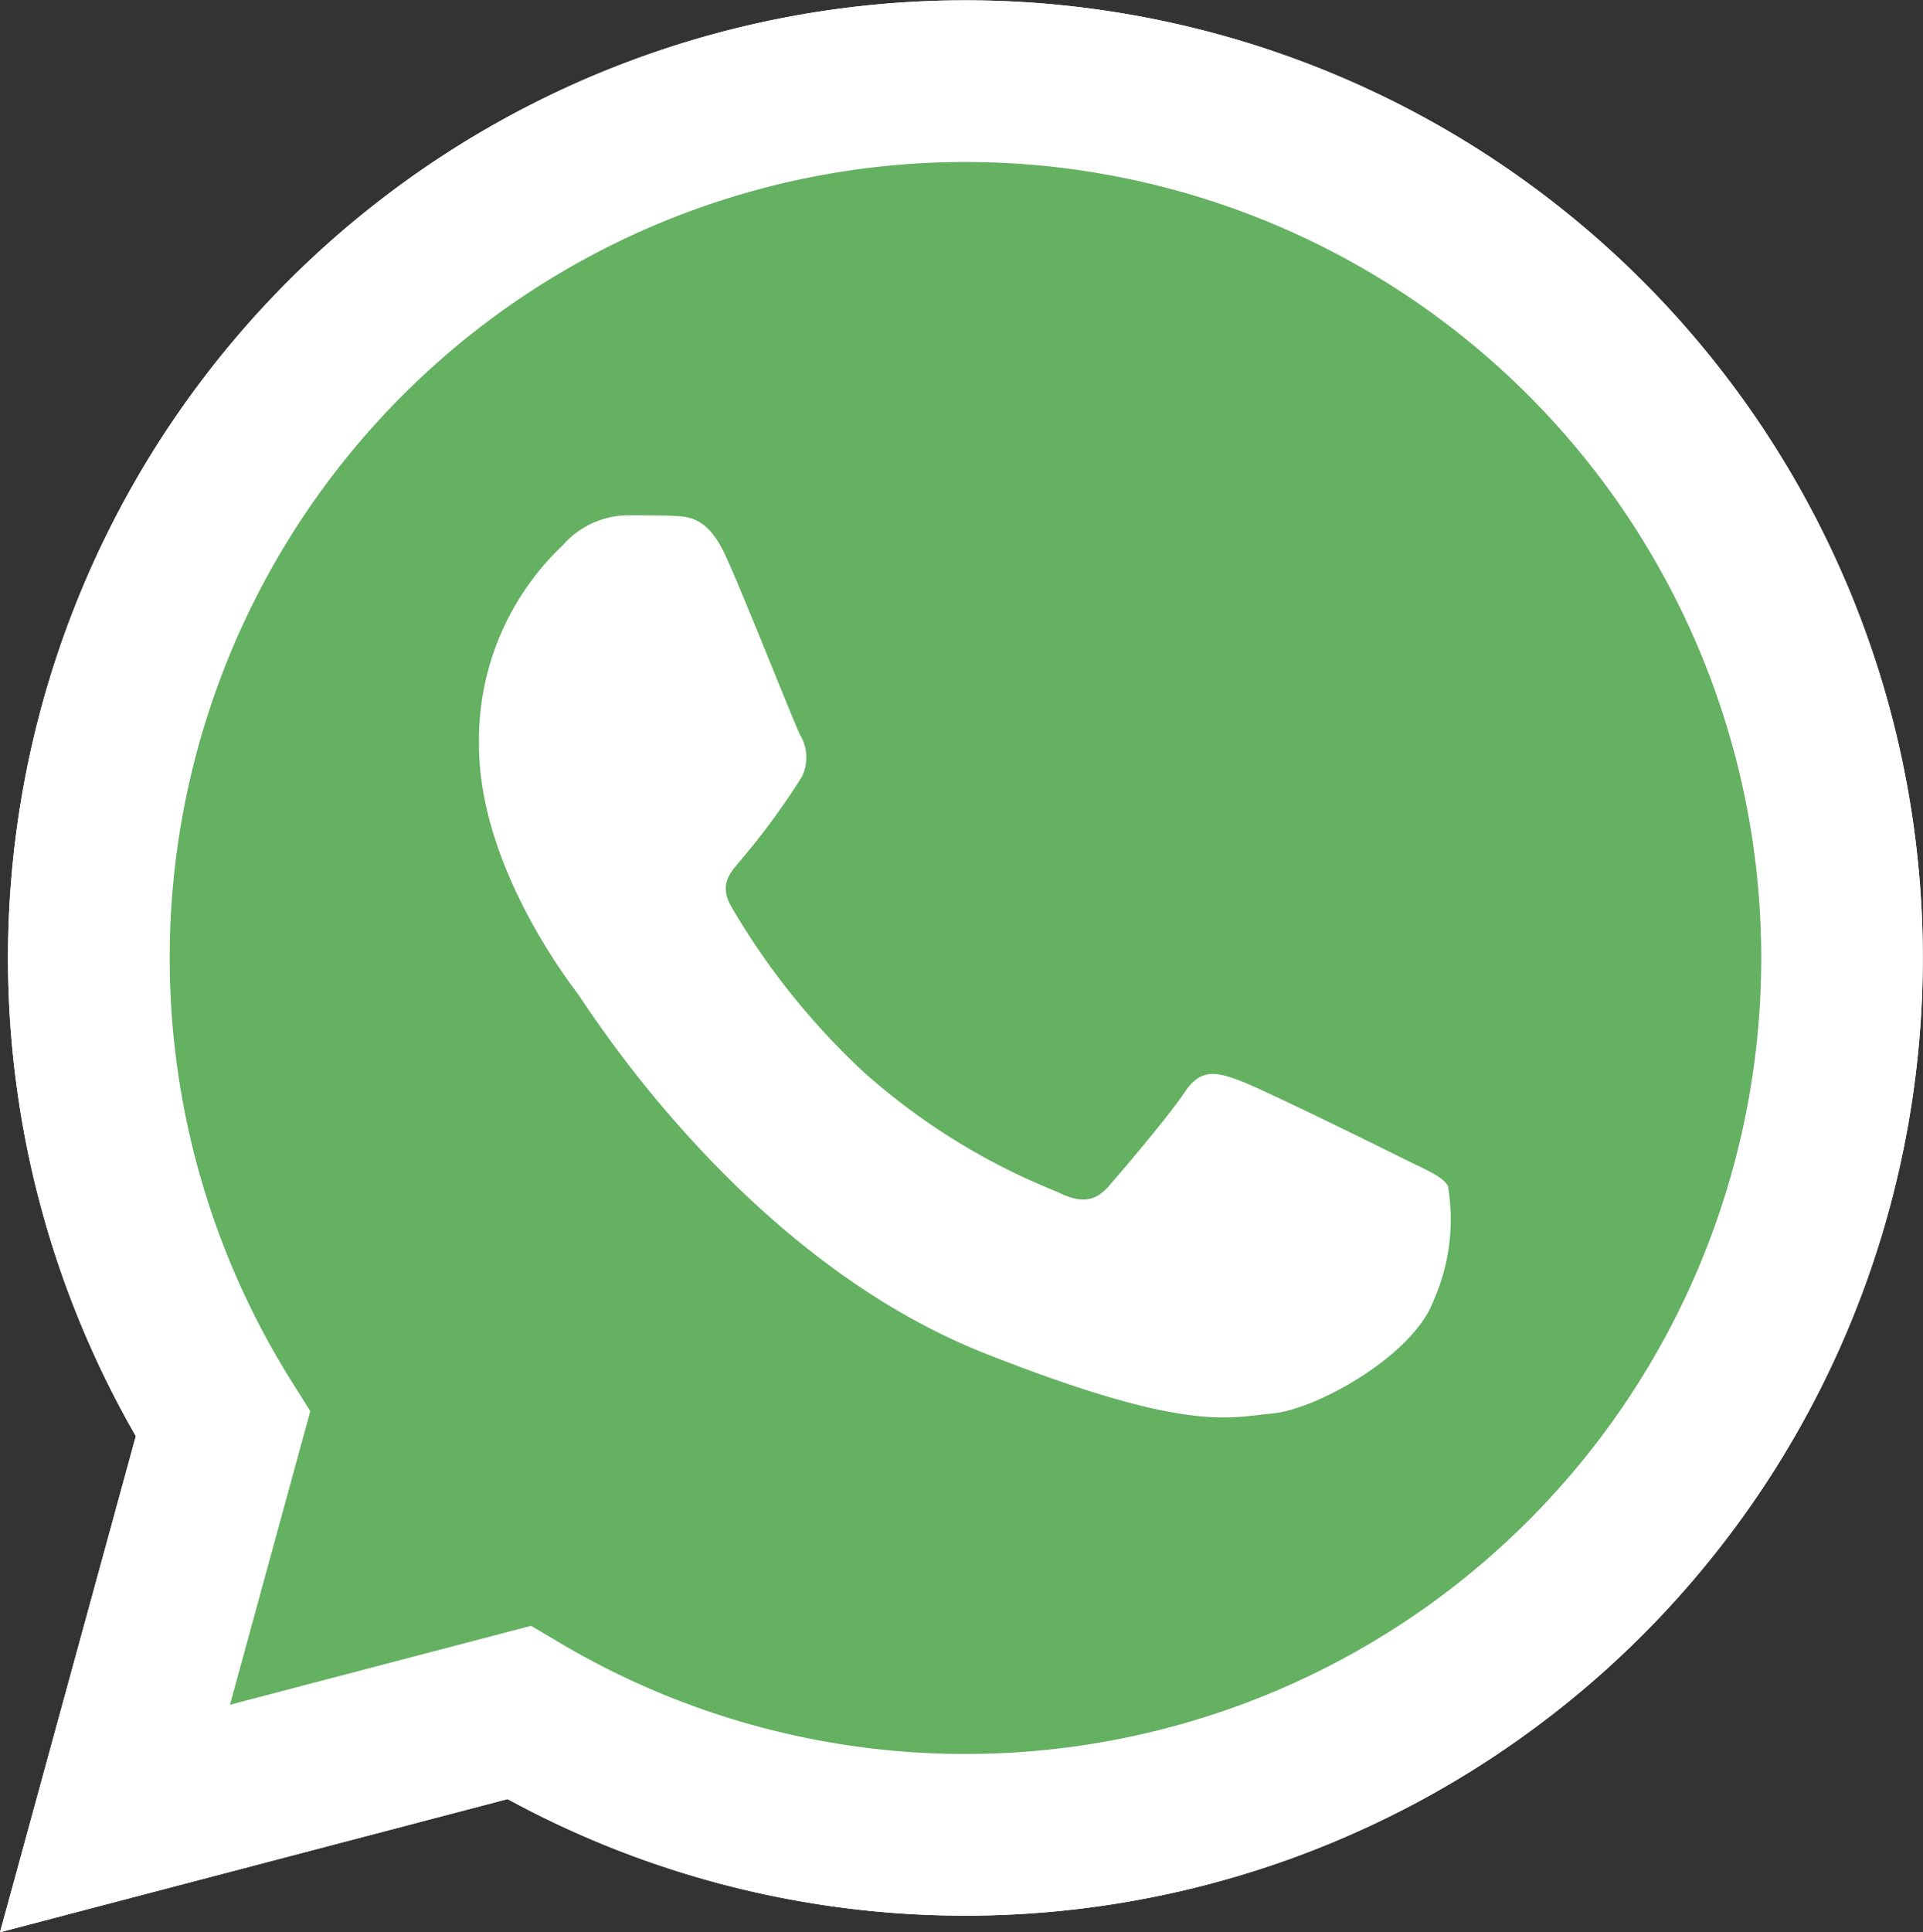
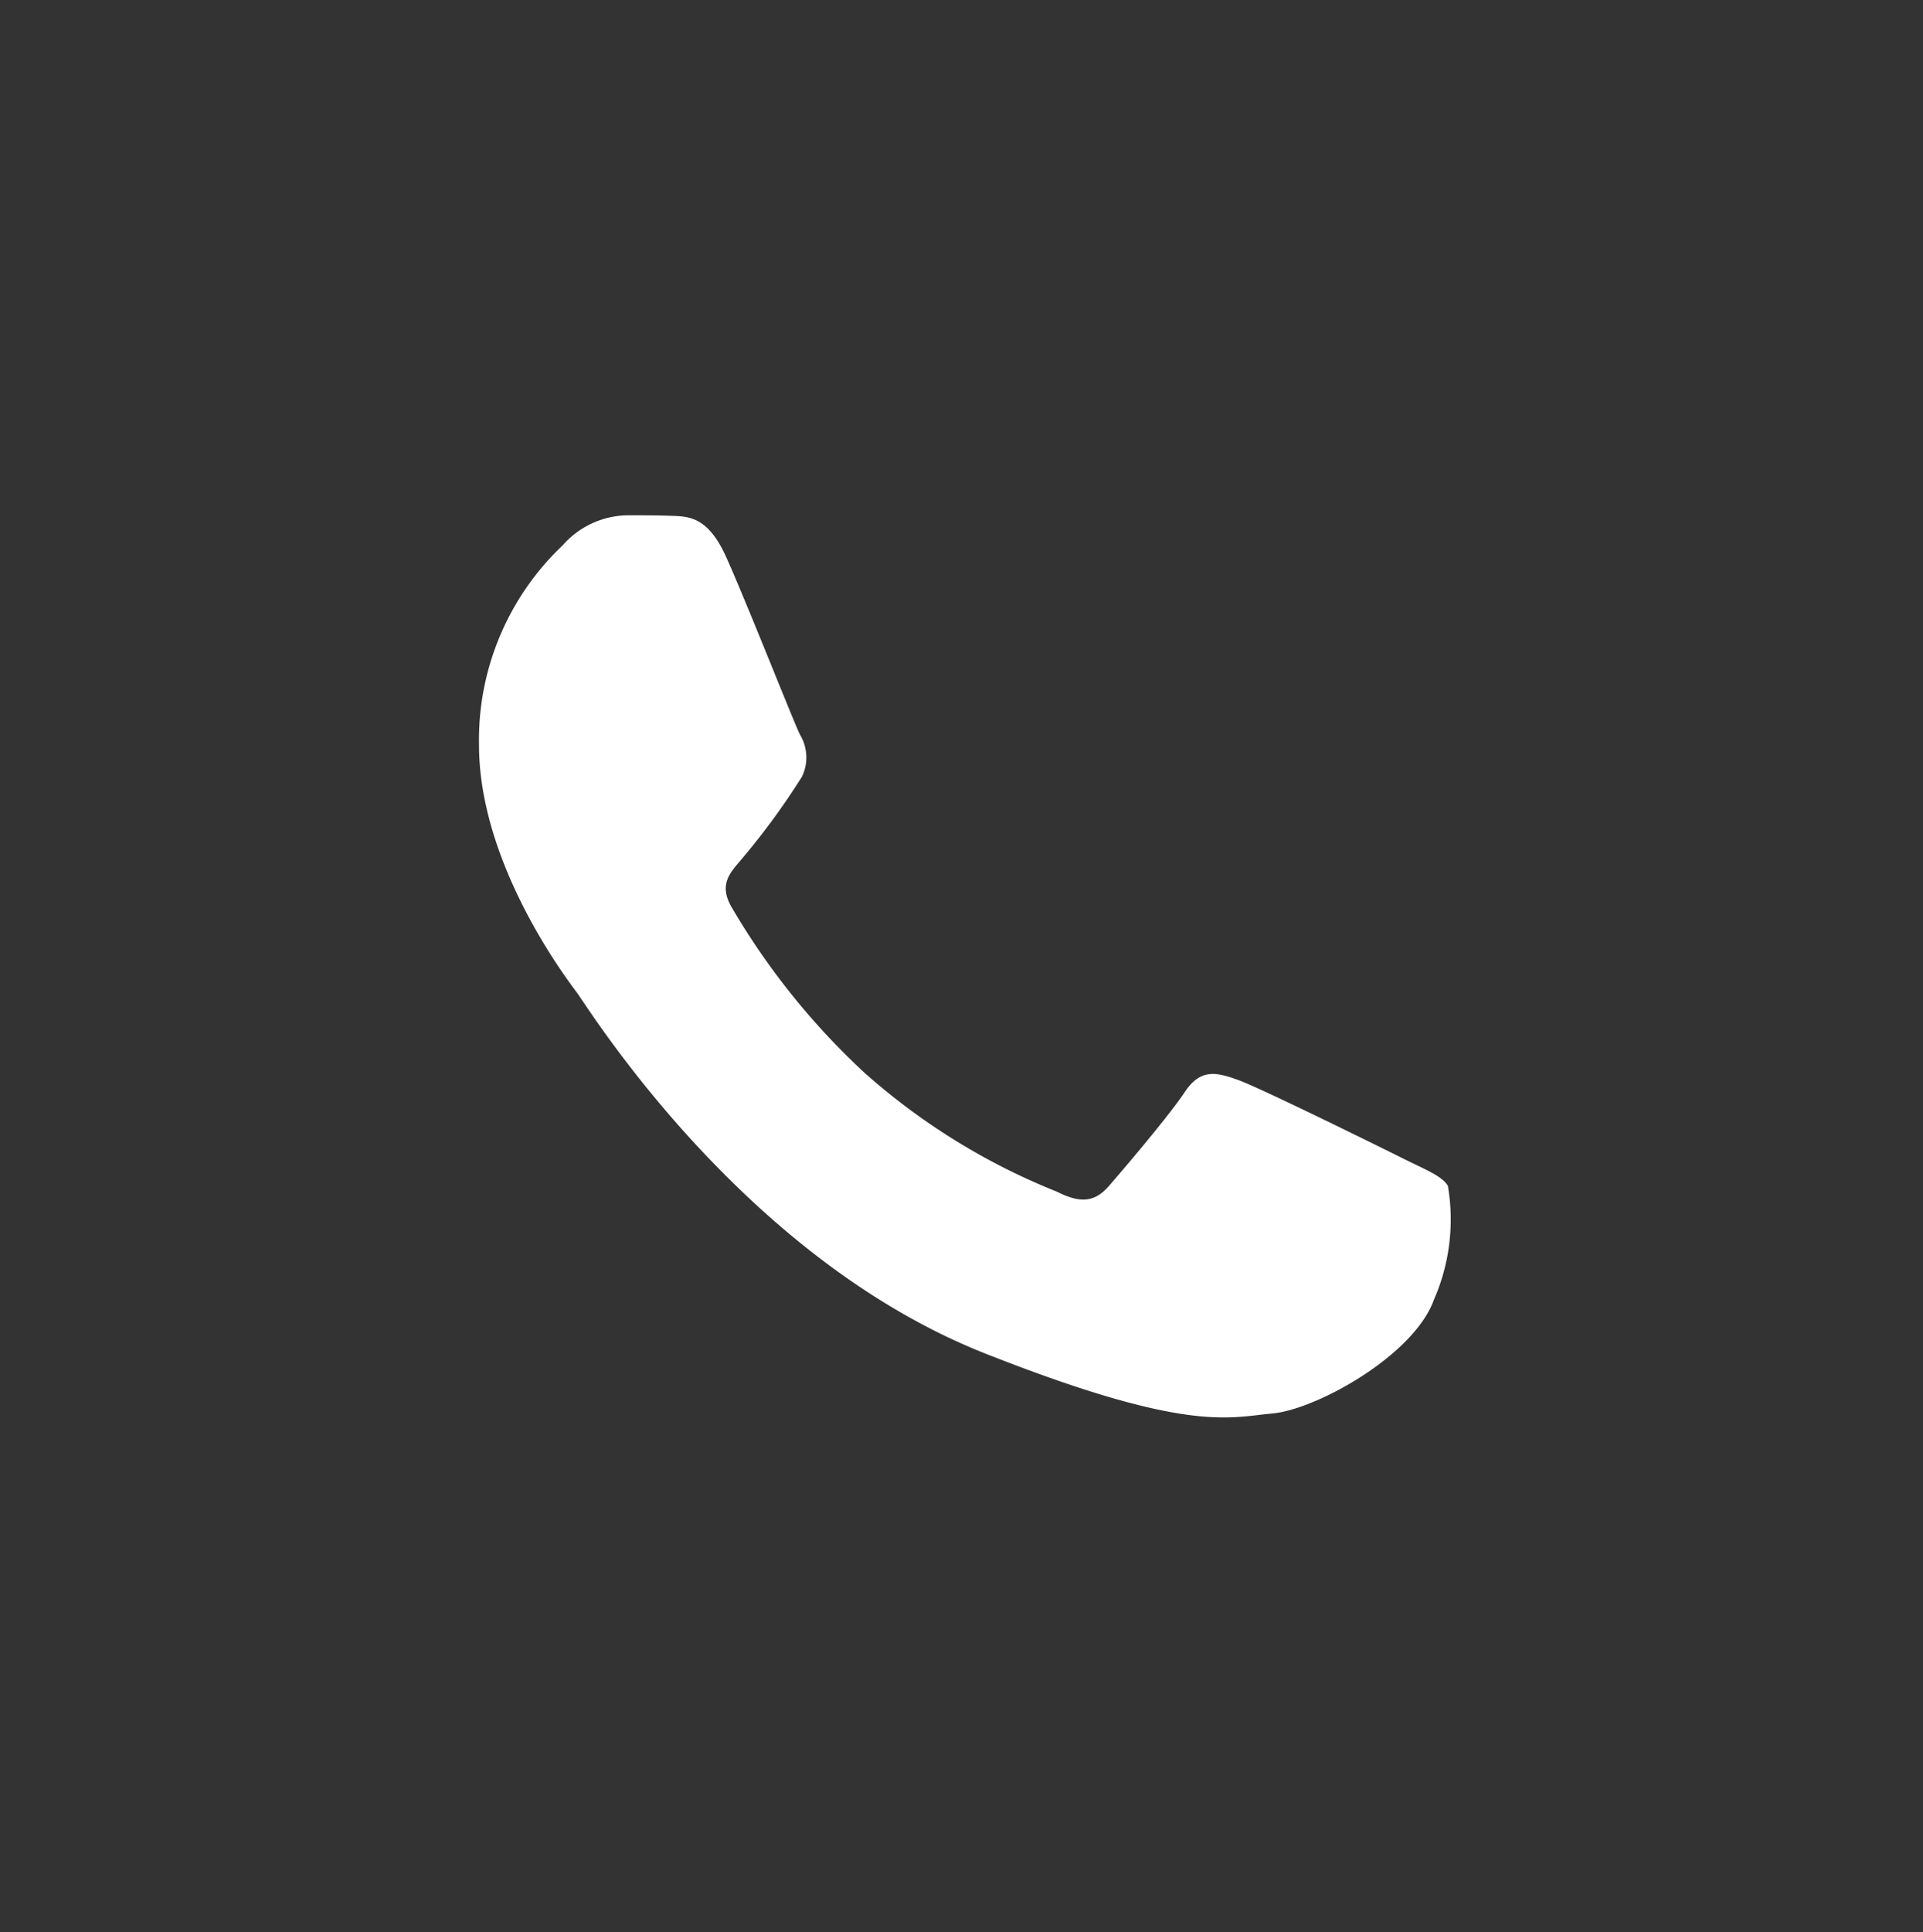
<svg xmlns="http://www.w3.org/2000/svg" width="65.278" height="65.575" viewBox="0 0 65.278 65.575">
  <rect x="0" y="0" width="65.278" height="65.575" fill="#333333" stroke="none" />
  <g transform="translate(-1984.222 -1047.213)">
    <g transform="translate(1982.86 1045.851)">
-       <path d="M10.894,76.47l4.611-16.838A32.5,32.5,0,1,1,43.67,75.907h-.014a32.475,32.475,0,0,1-15.531-3.956Zm18.028-10.4.987.585A26.978,26.978,0,0,0,43.66,70.42h.01A27.013,27.013,0,1,0,20.785,57.762l.643,1.022L18.7,68.75Zm0,0" transform="translate(-9.532 -9.534)" fill="#fff" />
-       <path d="M19.344,82.688,23.8,66.433a31.378,31.378,0,1,1,27.19,15.712h-.014a31.372,31.372,0,0,1-14.994-3.818Zm0,0" transform="translate(-16.852 -16.886)" fill="#64b161" />
      <g transform="translate(1.362 1.361)">
-         <path d="M10.894,76.47l4.611-16.838A32.5,32.5,0,1,1,43.67,75.907h-.014a32.475,32.475,0,0,1-15.531-3.956Zm18.028-10.4.987.585A26.978,26.978,0,0,0,43.66,70.42h.01A27.013,27.013,0,1,0,20.785,57.762l.643,1.022L18.7,68.75Zm0,0" transform="translate(-10.894 -10.895)" fill="#fff" />
        <path d="M140.838,143.035c-.608-1.352-1.249-1.38-1.828-1.4-.473-.02-1.015-.019-1.556-.019a2.985,2.985,0,0,0-2.165,1.016,9.1,9.1,0,0,0-2.843,6.773c0,4,2.911,7.857,3.317,8.4s5.618,9,13.873,12.259c6.86,2.706,8.256,2.167,9.745,2.032s4.8-1.965,5.481-3.861a6.782,6.782,0,0,0,.474-3.862c-.2-.338-.745-.541-1.557-.947s-4.8-2.371-5.549-2.642-1.286-.406-1.827.407-2.1,2.641-2.571,3.182-.948.611-1.76.2a22.206,22.206,0,0,1-6.531-4.031,24.47,24.47,0,0,1-4.518-5.624c-.473-.812-.008-1.213.357-1.657a24.494,24.494,0,0,0,2.03-2.777,1.5,1.5,0,0,0-.067-1.423C143.138,148.658,141.56,144.642,140.838,143.035Zm0,0" transform="translate(-116.186 -124.127)" fill="#fff" fill-rule="evenodd" />
      </g>
    </g>
  </g>
</svg>